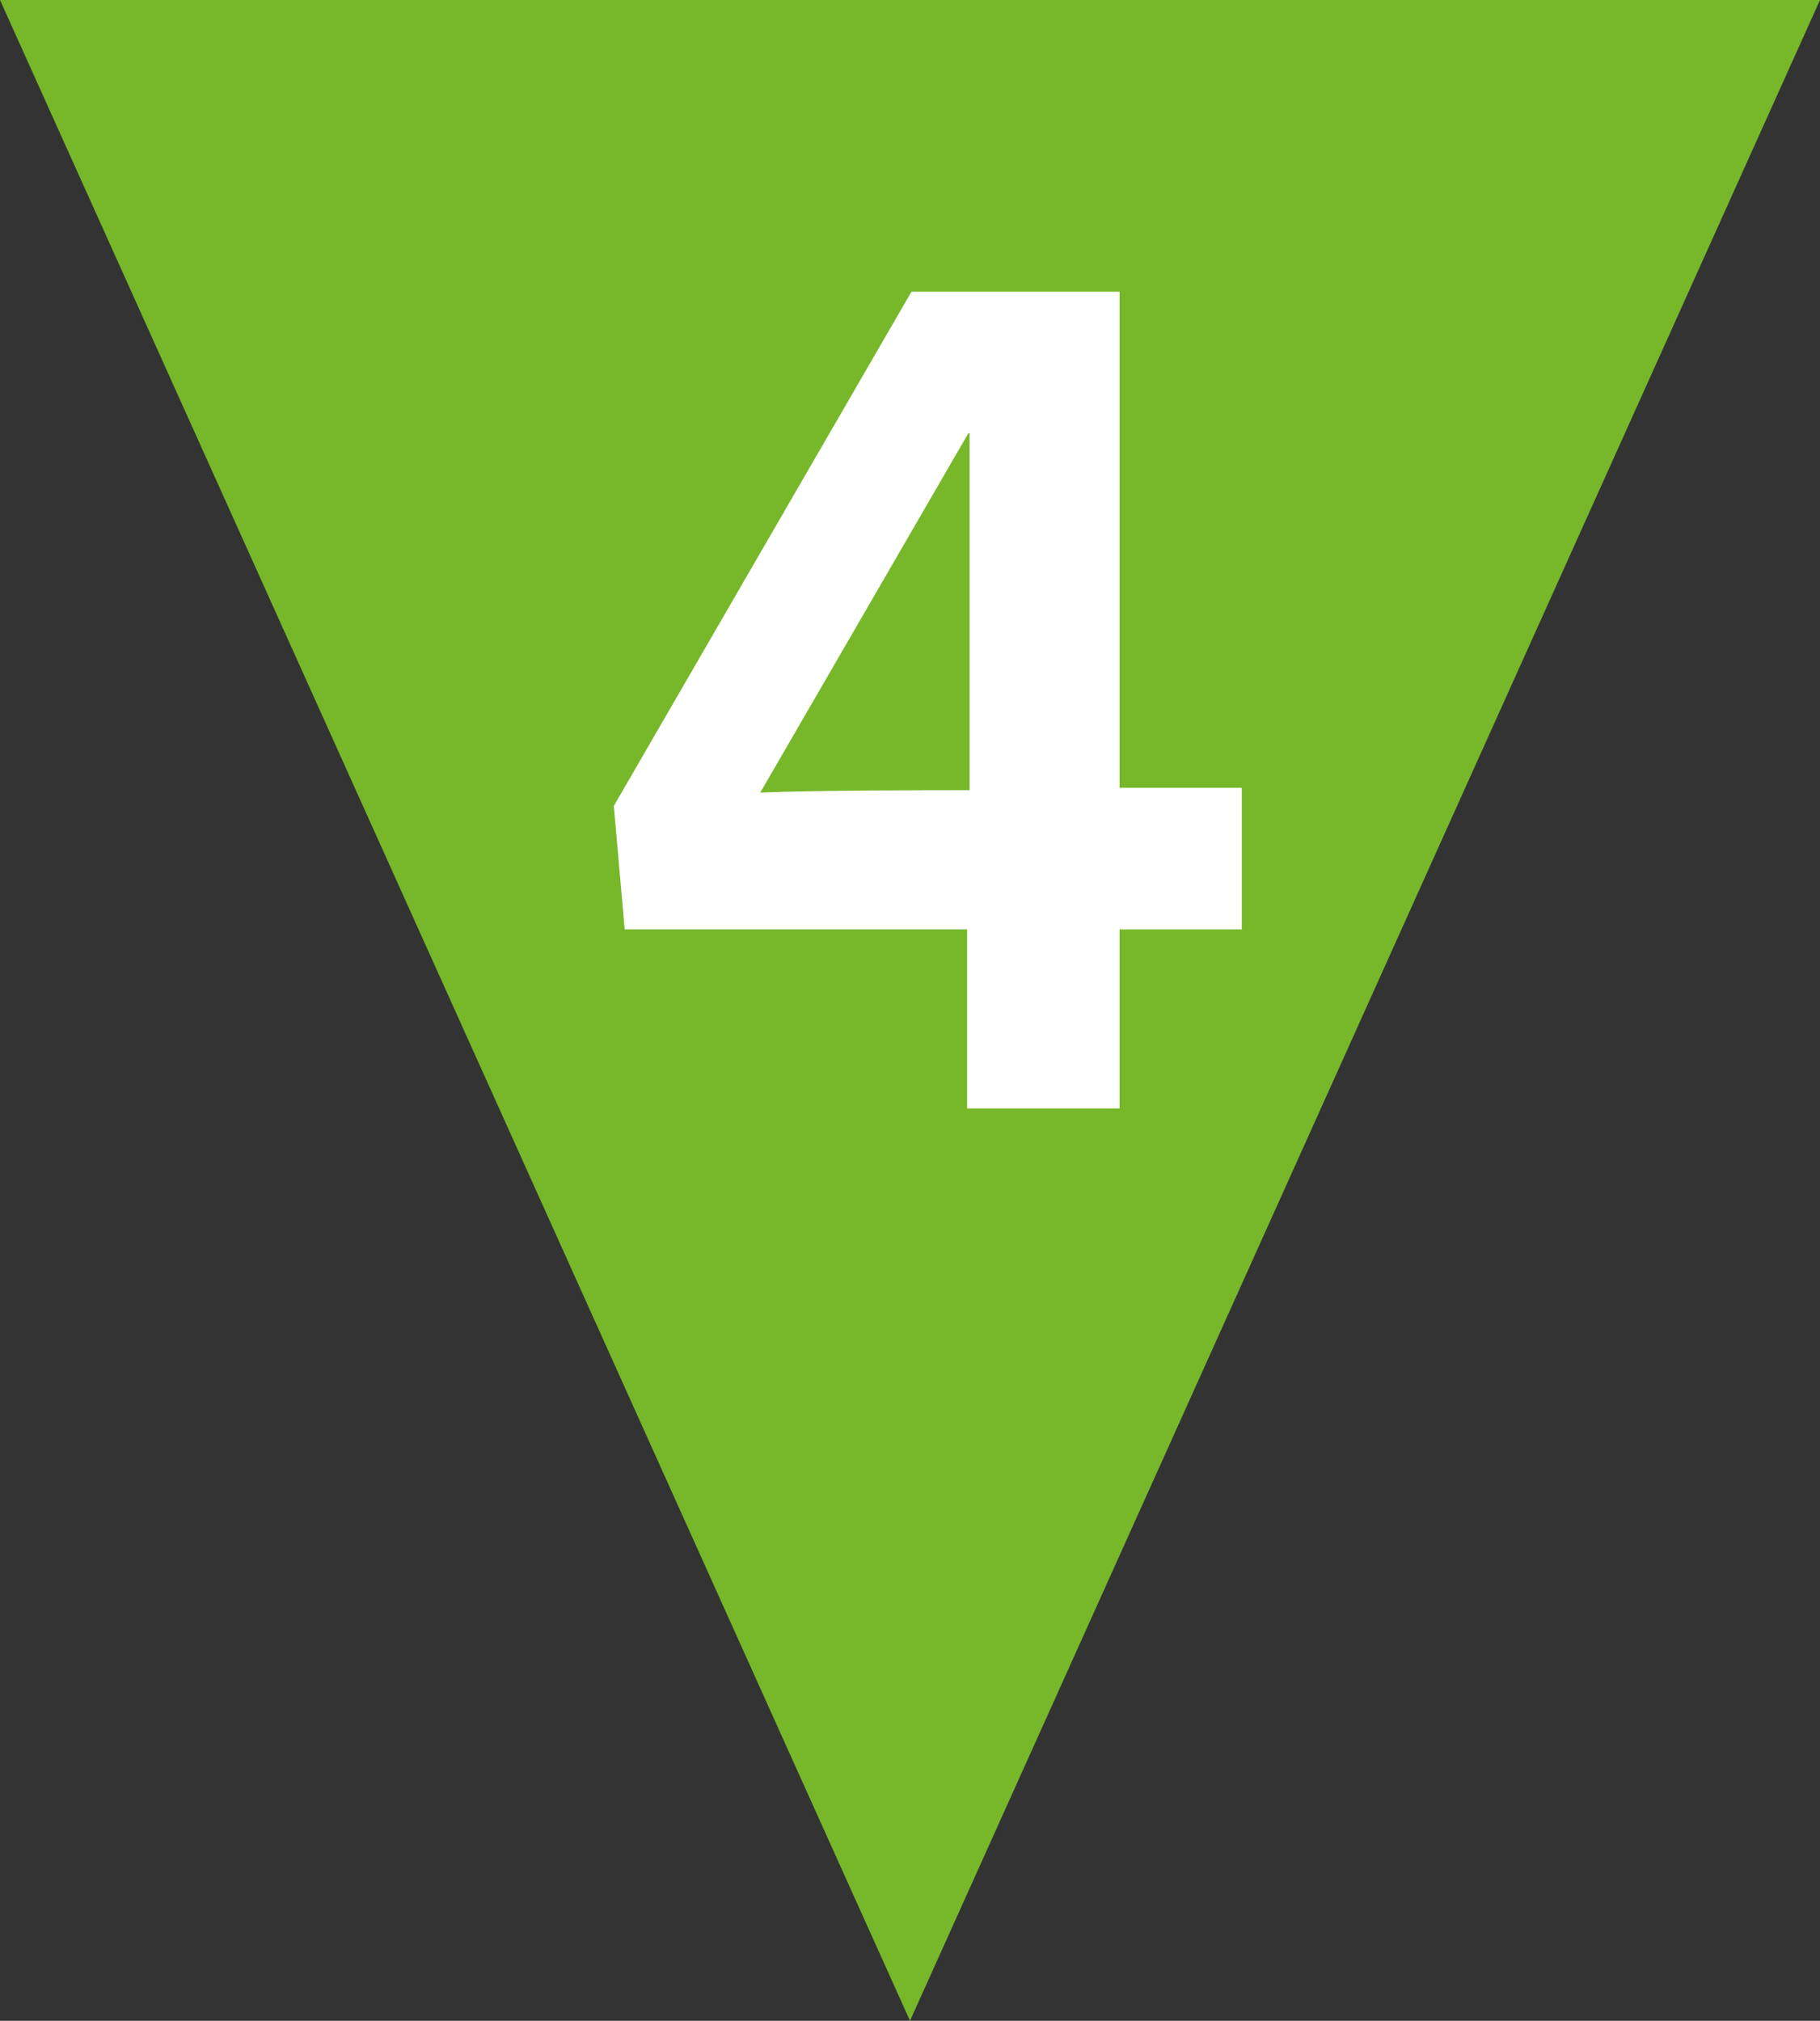
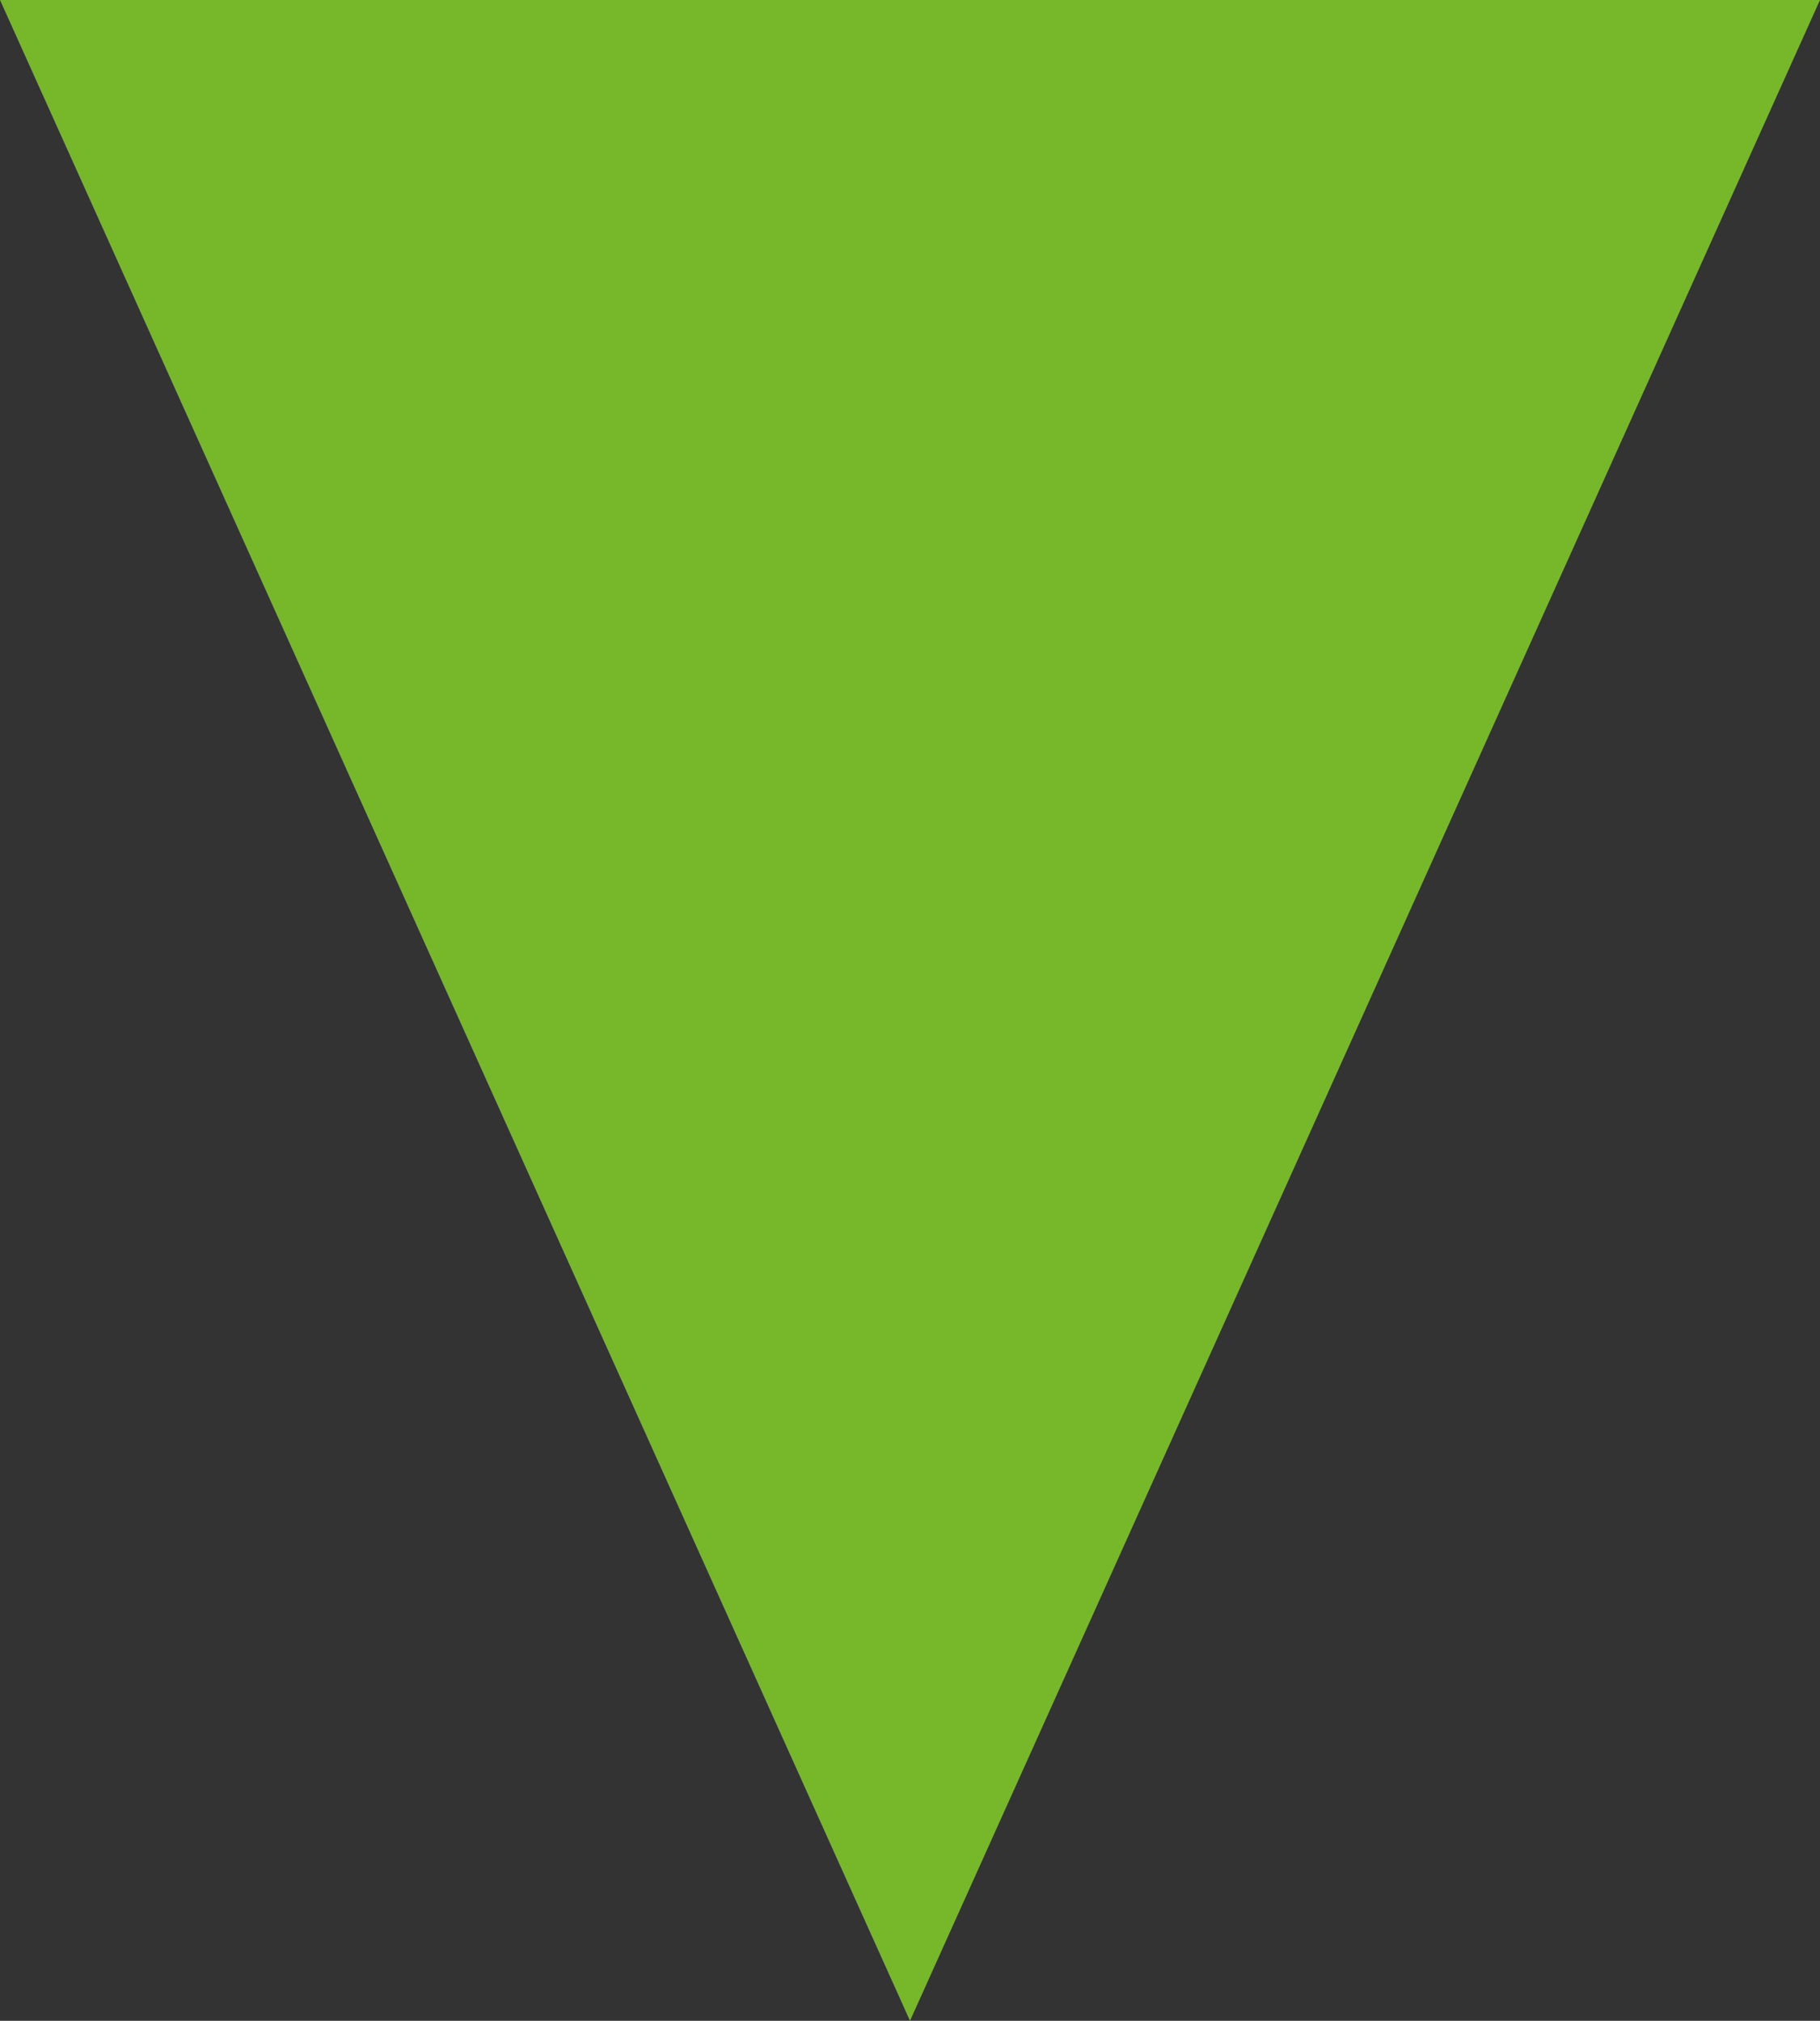
<svg xmlns="http://www.w3.org/2000/svg" id="Ebene_1" data-name="Ebene 1" viewBox="0 0 603.78 670.37">
  <rect x="0" y="0" width="603.78" height="670.37" fill="#333333" stroke="none" />
  <defs>
    <style>
      .cls-1 {
        fill: none;
      }

      .cls-1, .cls-2, .cls-3 {
        stroke-width: 0px;
      }

      .cls-2 {
        fill: #76b82a;
      }

      .cls-3 {
        fill: #fff;
      }

      .cls-4 {
        clip-path: url(#clippath);
      }
    </style>
    <clipPath id="clippath">
-       <rect class="cls-1" width="603.77" height="670.37" />
-     </clipPath>
+       </clipPath>
  </defs>
  <polygon class="cls-2" points="0 0 301.89 670.37 603.78 0 0 0" />
  <g class="cls-4">
-     <path class="cls-3" d="M371.42,308.3v59.41h-50.58v-59.41h-113.6l-3.61-40.94,98.75-170.6h69.04v164.58h40.54v46.97h-40.54ZM321.65,143.72h-.4l-69.04,119.22c17.66-.8,56.6-.8,69.45-.8v-118.42Z" />
-   </g>
+     </g>
</svg>